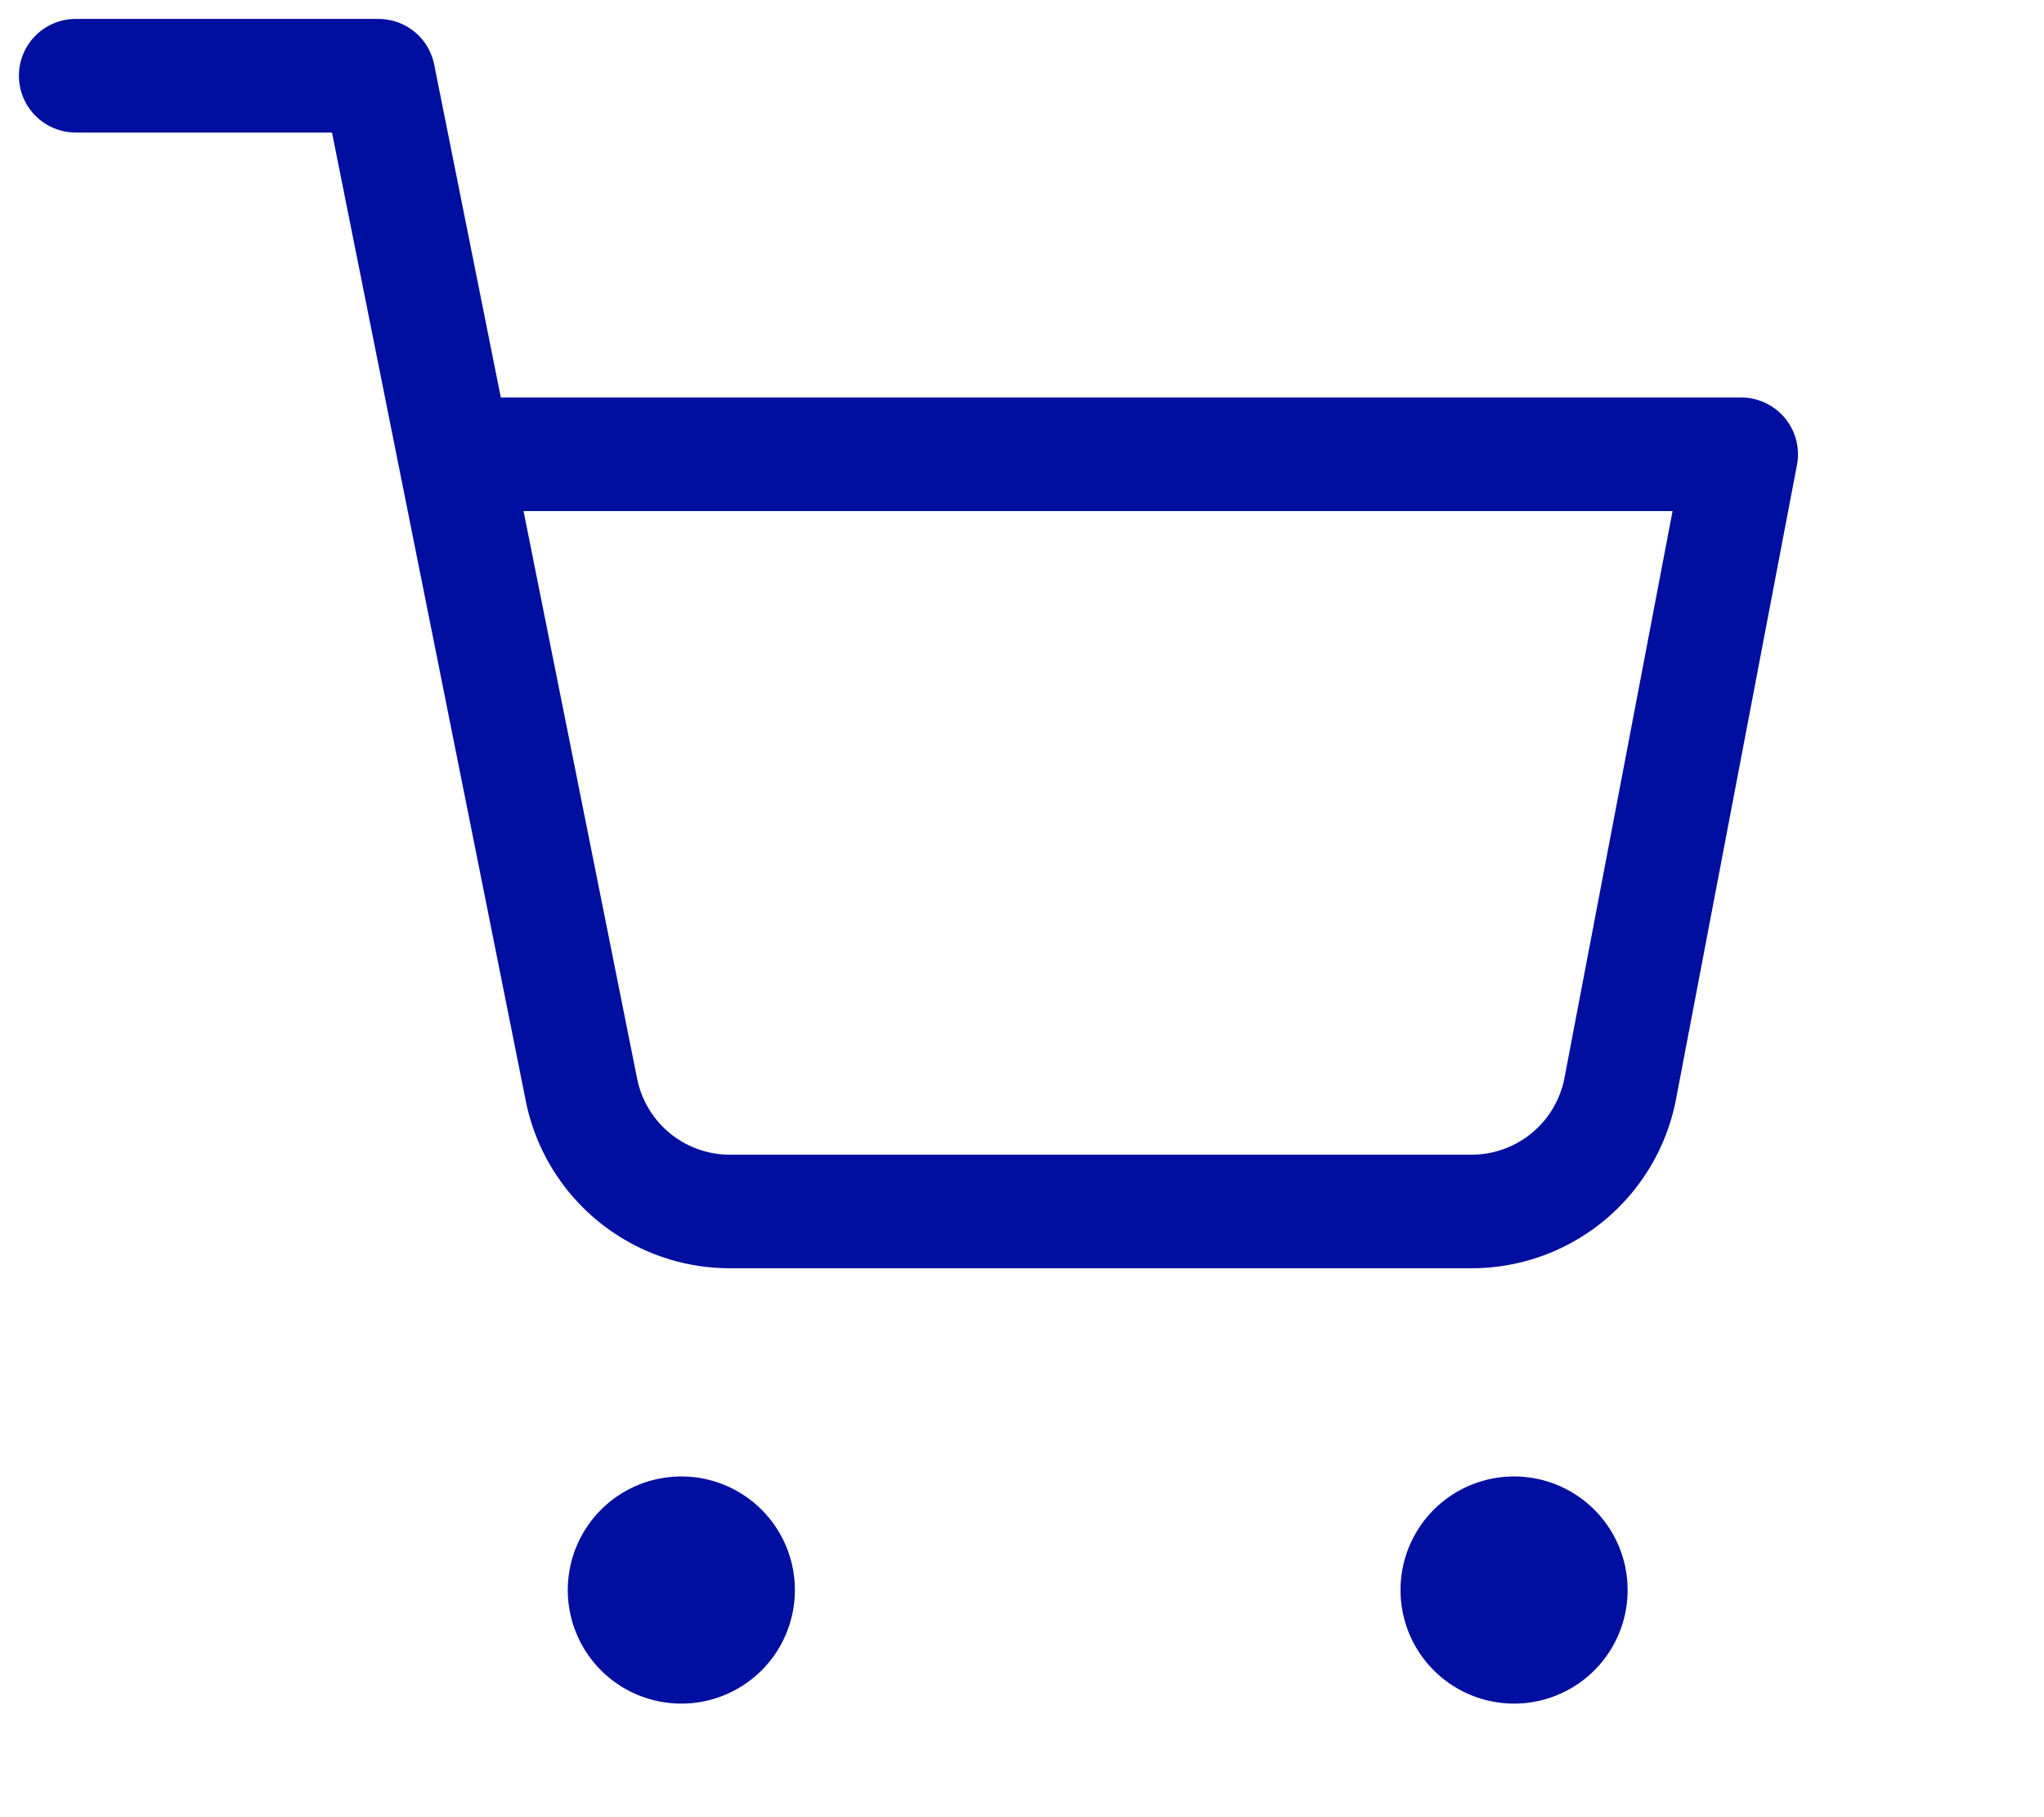
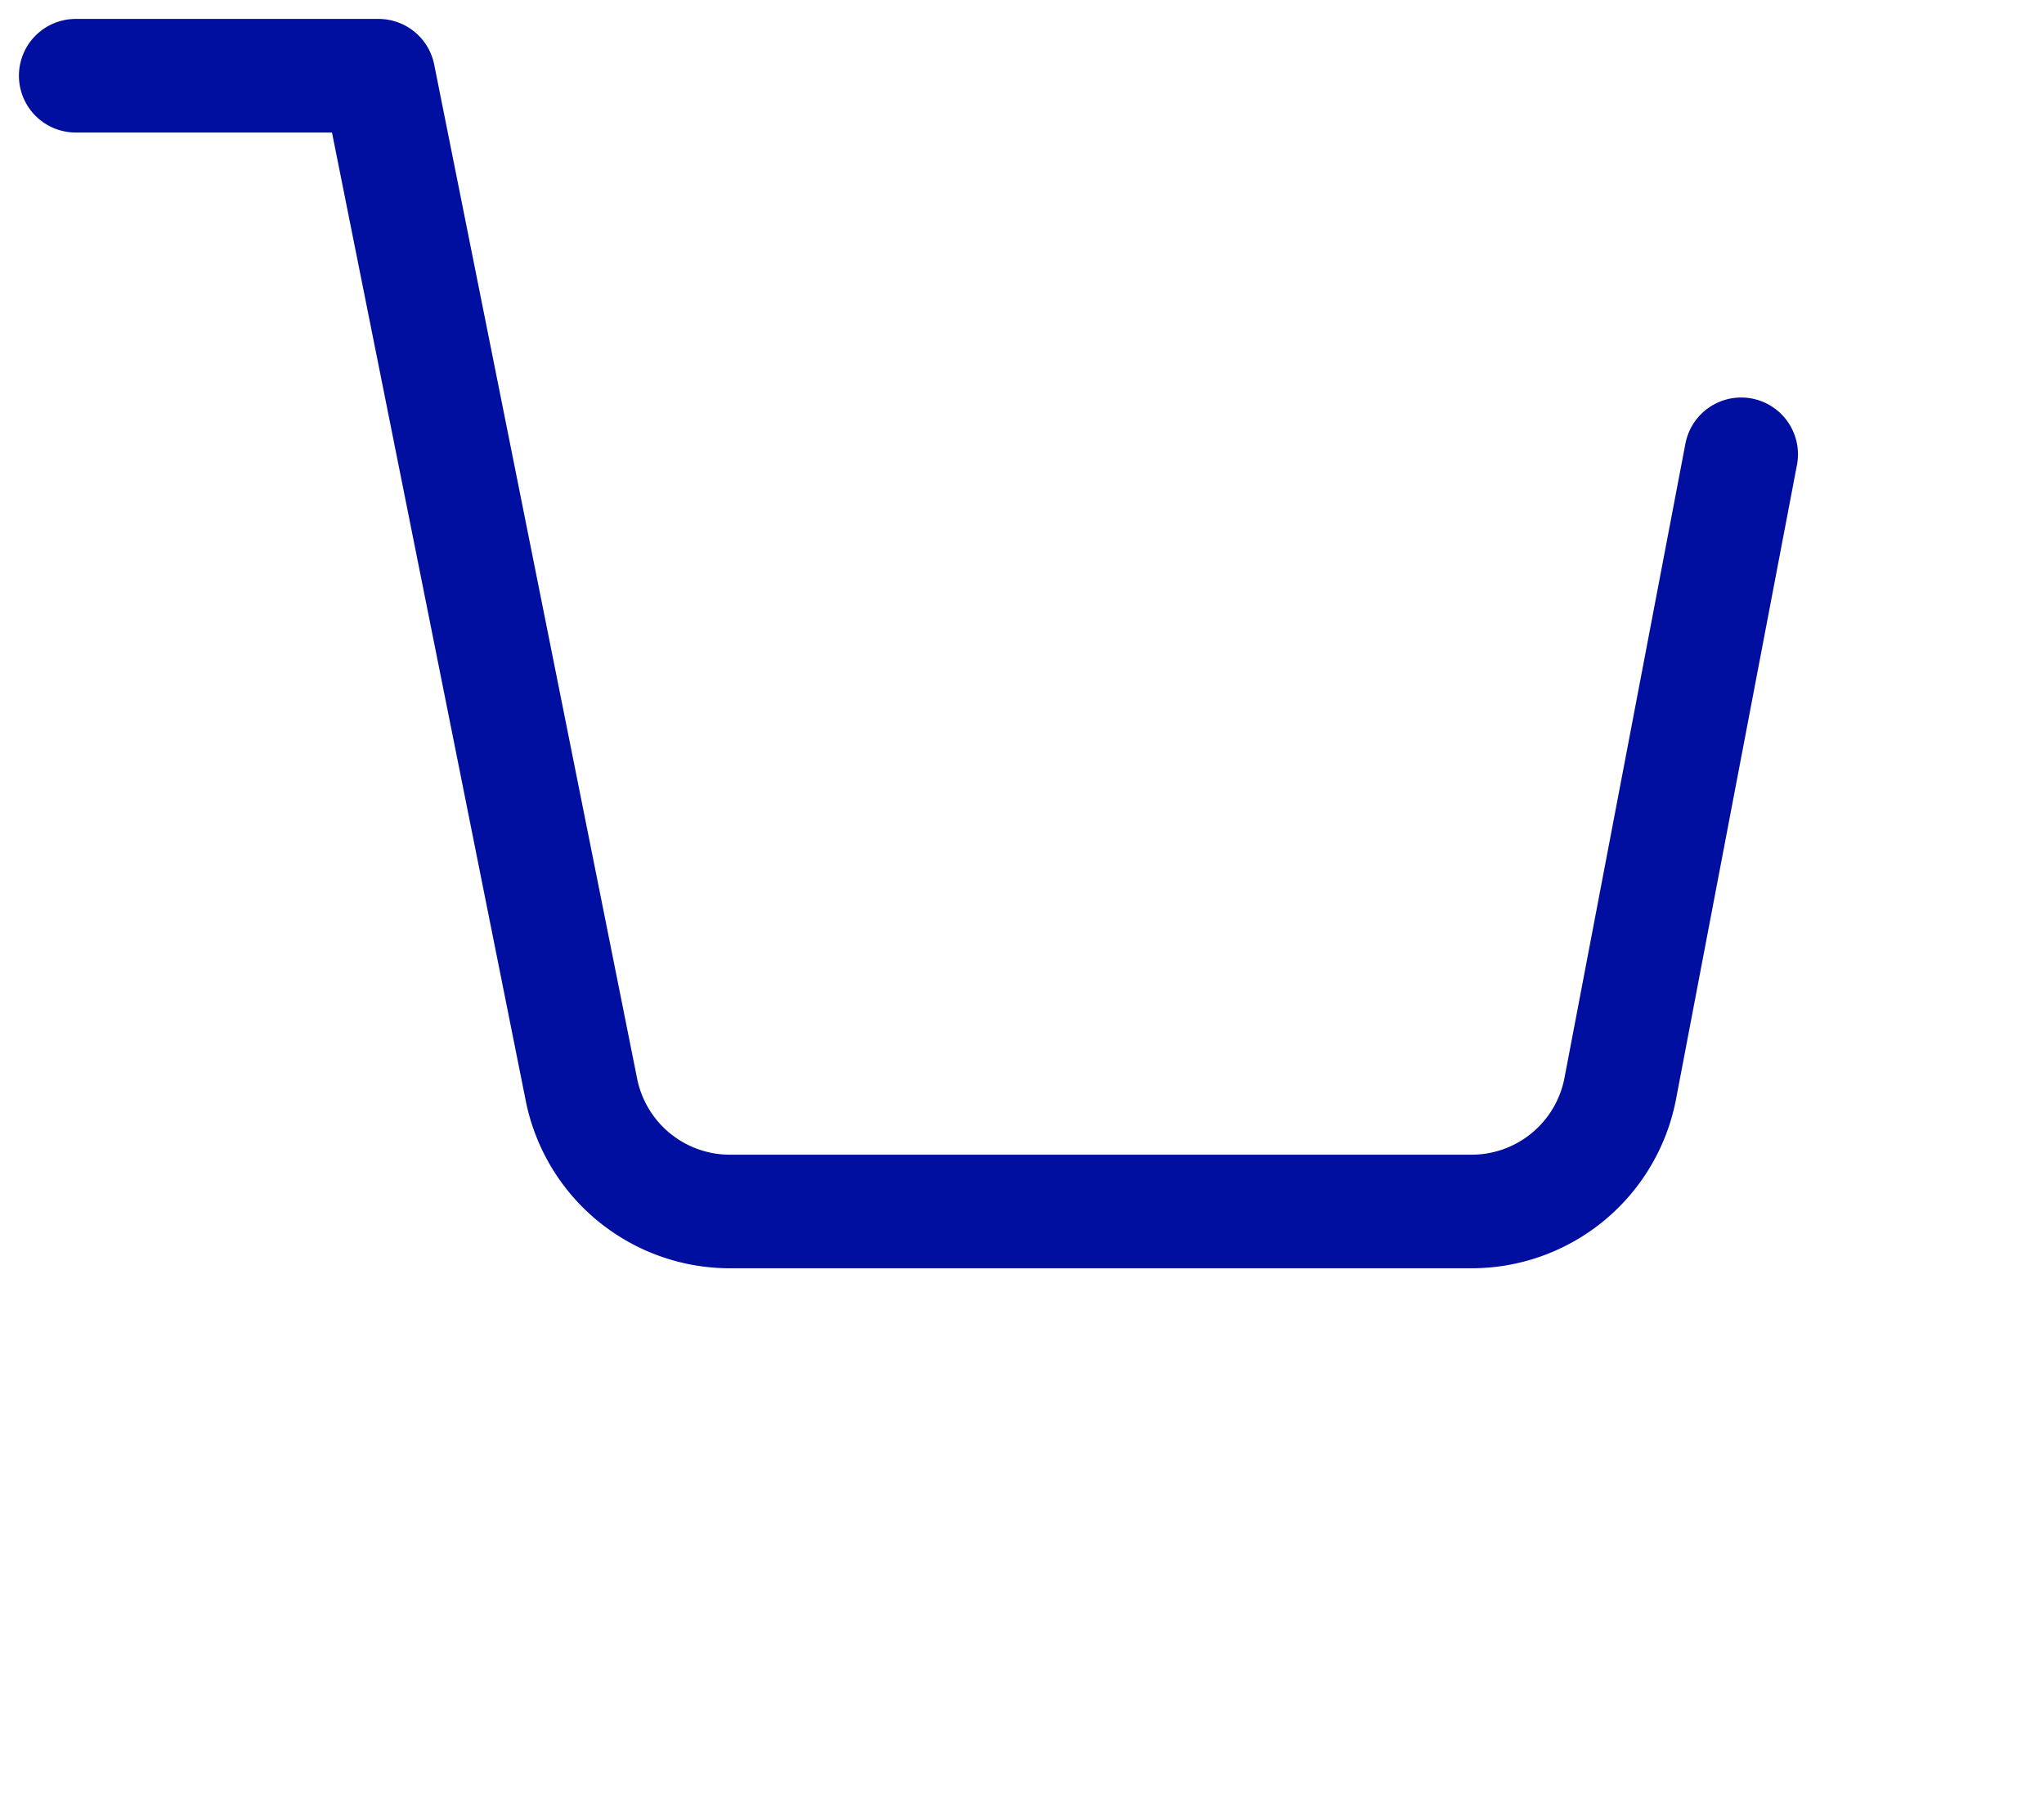
<svg xmlns="http://www.w3.org/2000/svg" width="27" height="24" viewBox="0 0 27 24" fill="none">
-   <path d="M9 22a1 1 0 1 0 0-2 1 1 0 0 0 0 2m11 0a1 1 0 1 0 0-2 1 1 0 0 0 0 2" fill="#000F9F" stroke="#000F9F" stroke-linecap="round" stroke-linejoin="round" />
-   <path d="M1 1h4l2.68 13.39a2 2 0 0 0 2 1.61h9.72a2 2 0 0 0 2-1.61L23 6H6" stroke="#000F9F" stroke-width="1.5" stroke-linecap="round" stroke-linejoin="round" />
+   <path d="M1 1h4l2.68 13.39a2 2 0 0 0 2 1.61h9.72a2 2 0 0 0 2-1.61L23 6" stroke="#000F9F" stroke-width="1.5" stroke-linecap="round" stroke-linejoin="round" />
</svg>